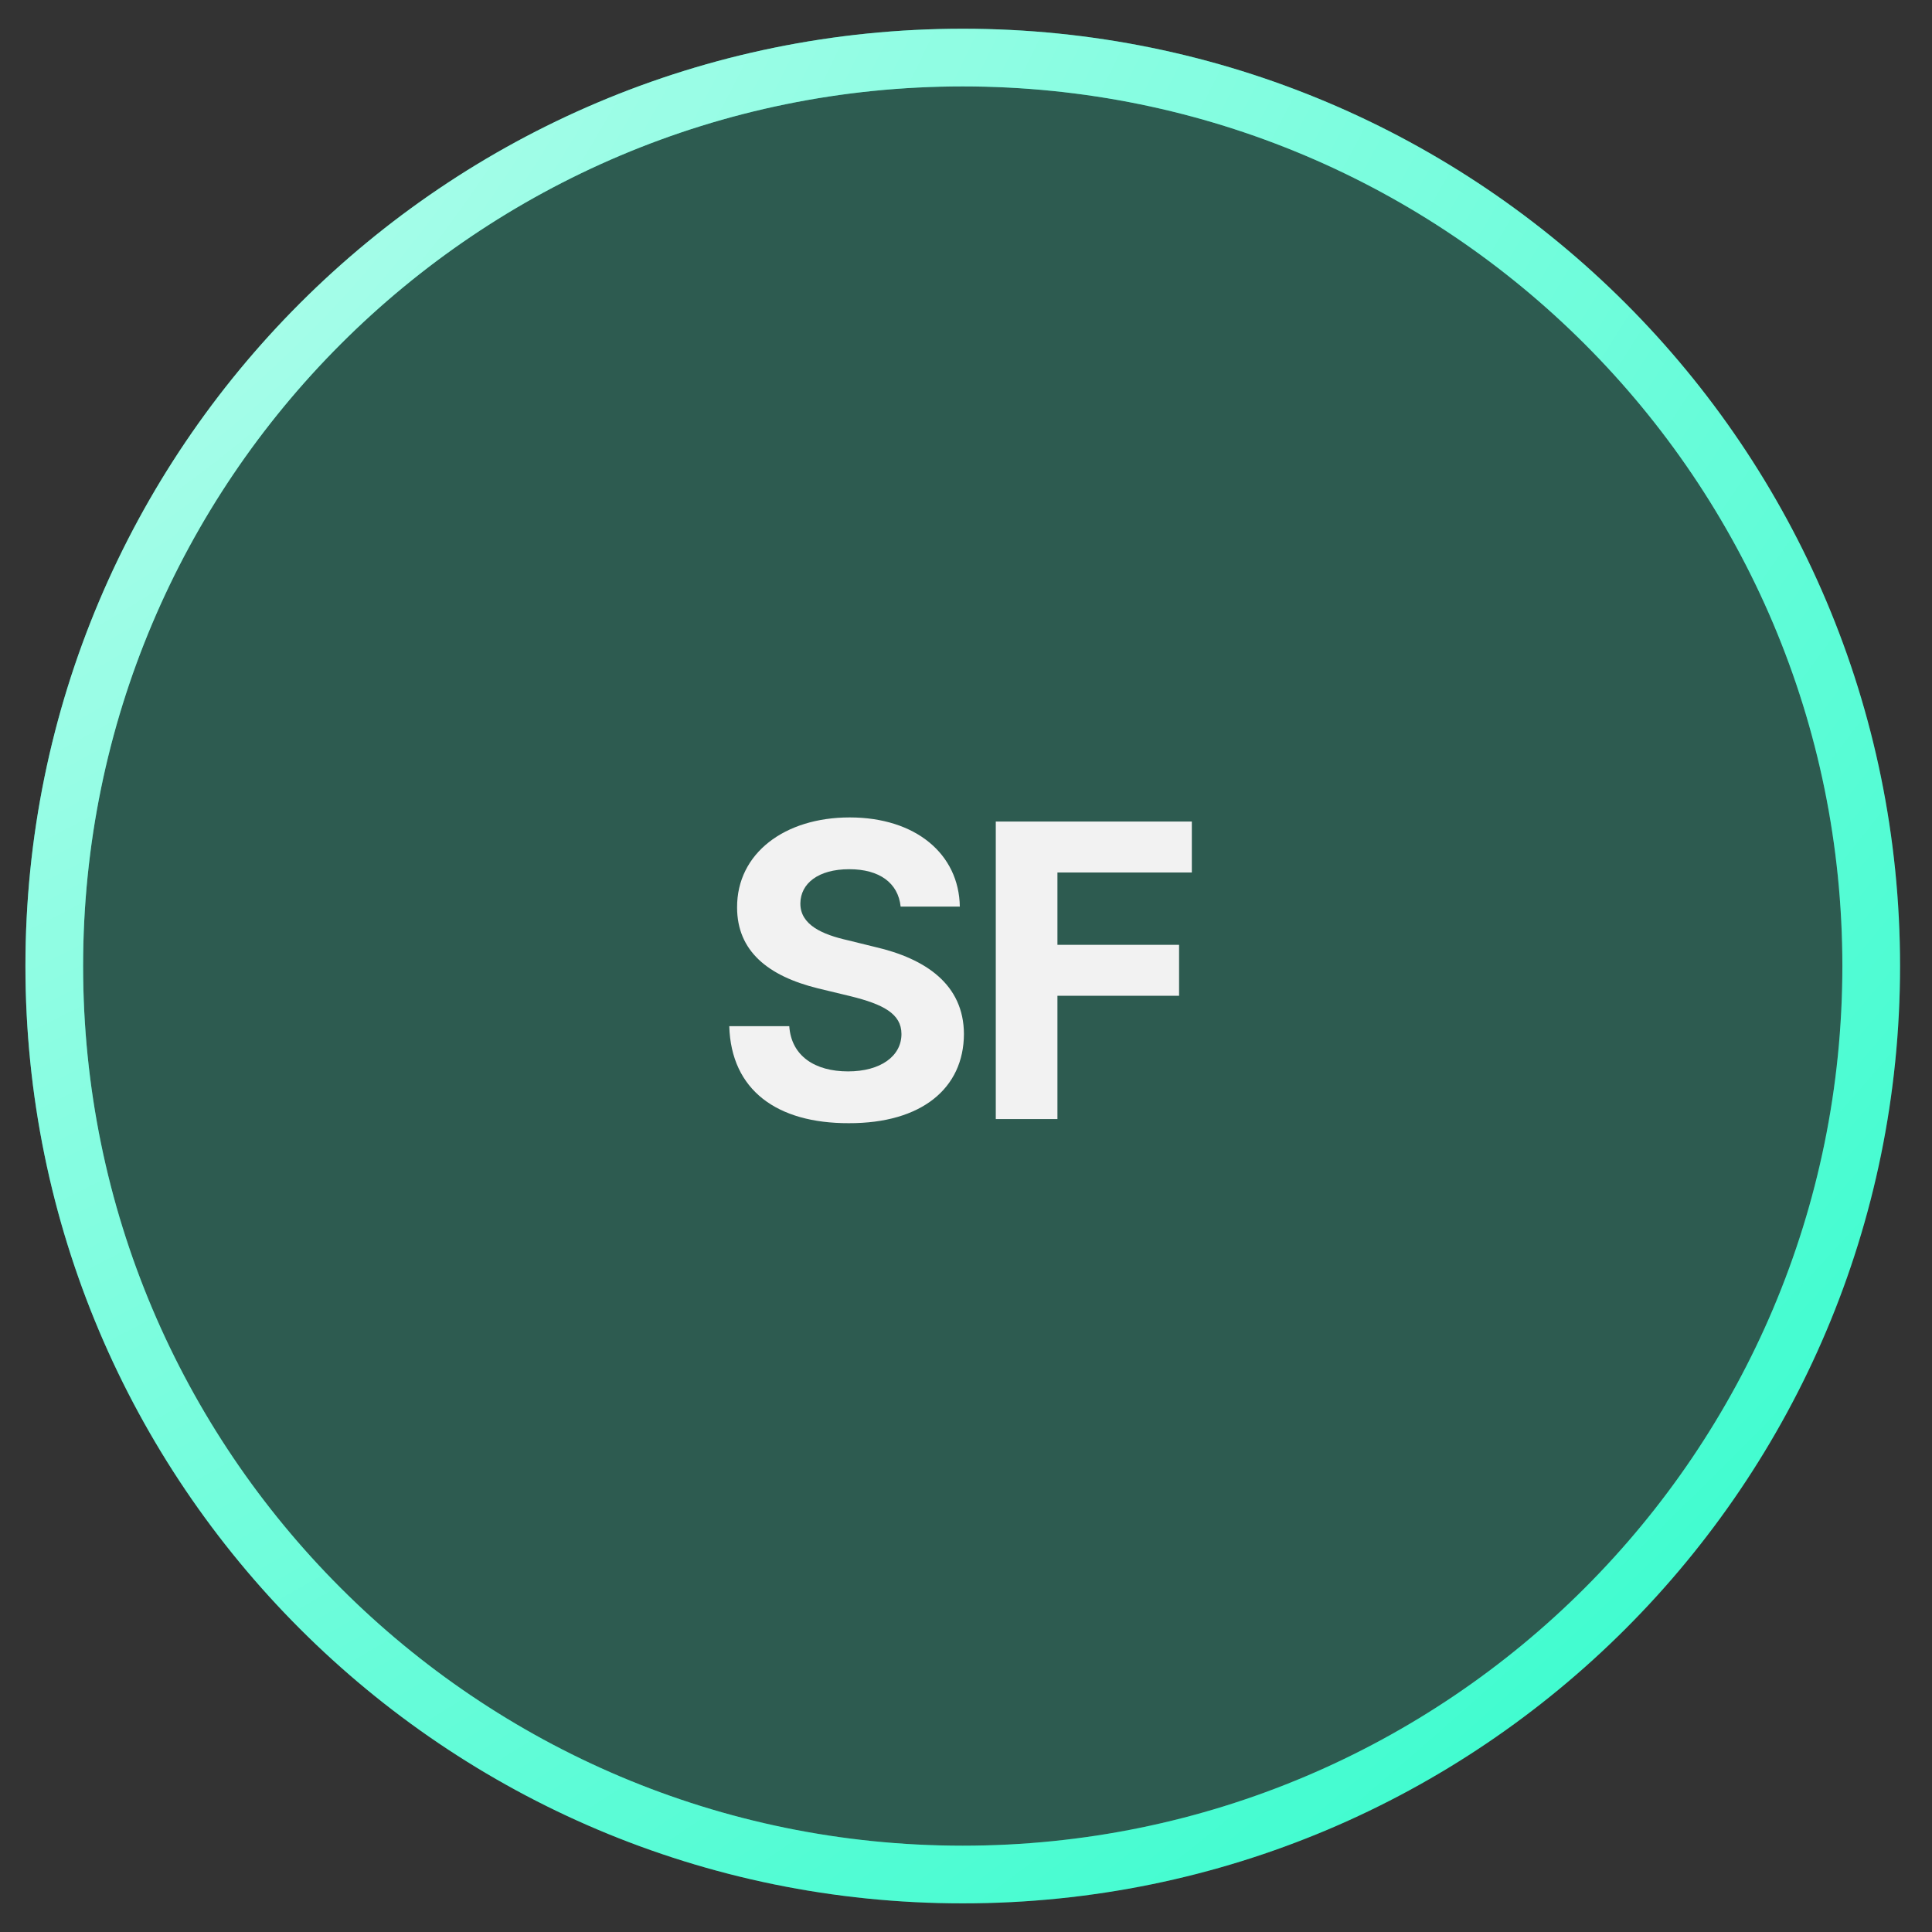
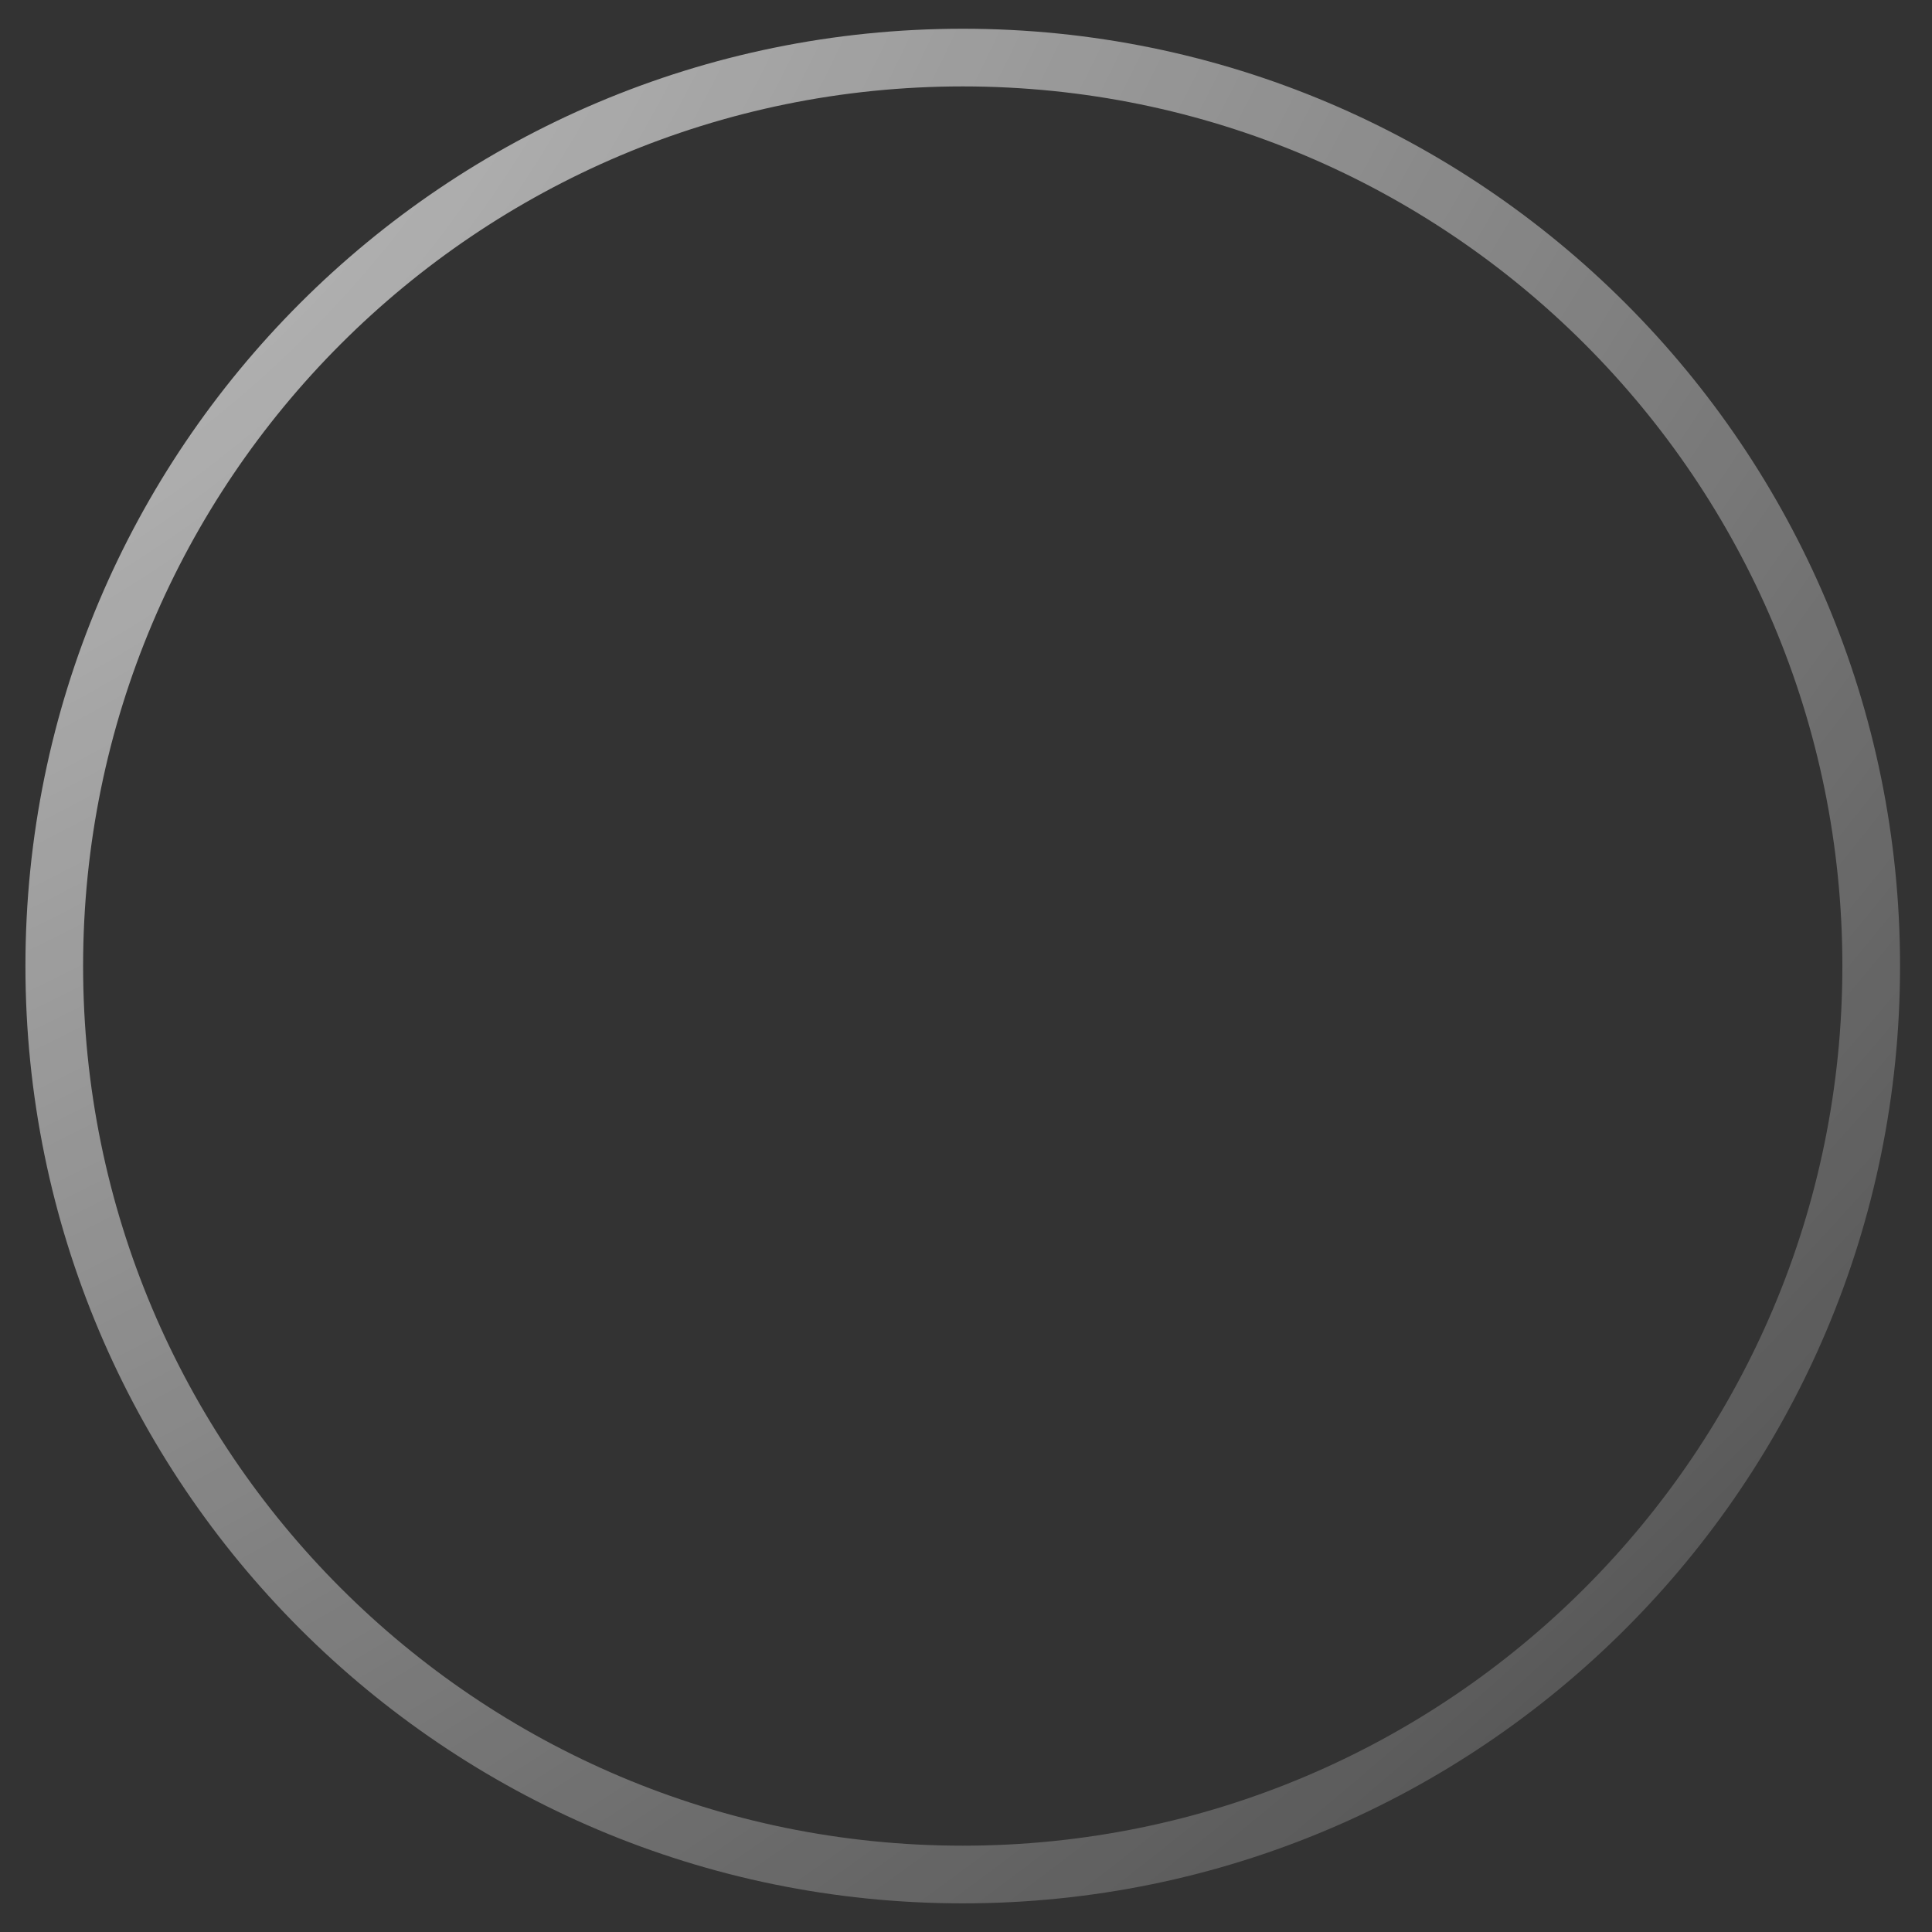
<svg xmlns="http://www.w3.org/2000/svg" width="101" height="101" viewBox="0 0 101 101" fill="none">
  <rect x="0" y="0" width="101" height="101" fill="#333333" stroke="none" />
-   <path d="M97.822 50.502C97.822 76.732 76.559 97.995 50.33 97.995C24.1 97.995 2.837 76.732 2.837 50.502C2.837 24.273 24.1 3.01 50.33 3.01C76.559 3.01 97.822 24.273 97.822 50.502Z" fill="#16FBC5" fill-opacity="0.2" />
-   <path d="M97.822 50.502C97.822 76.732 76.559 97.995 50.33 97.995C24.1 97.995 2.837 76.732 2.837 50.502C2.837 24.273 24.1 3.01 50.33 3.01C76.559 3.01 97.822 24.273 97.822 50.502Z" stroke="#16FBC5" stroke-width="3.015" />
  <path d="M97.822 50.502C97.822 76.732 76.559 97.995 50.33 97.995C24.1 97.995 2.837 76.732 2.837 50.502C2.837 24.273 24.1 3.01 50.33 3.01C76.559 3.01 97.822 24.273 97.822 50.502Z" stroke="url(#paint0_radial_6875_12945)" stroke-width="3.015" />
-   <path d="M47.083 47.395C46.955 46.16 45.977 45.44 44.398 45.44C42.765 45.44 41.852 46.192 41.841 47.223C41.831 48.351 42.991 48.856 44.333 49.157L45.73 49.501C48.394 50.113 50.381 51.466 50.392 54.055C50.381 56.902 48.168 58.728 44.376 58.717C40.617 58.728 38.221 56.988 38.124 53.647H41.261C41.369 55.215 42.615 56.01 44.333 56.01C46.031 56.01 47.126 55.215 47.126 54.055C47.126 52.992 46.16 52.498 44.462 52.079L42.765 51.67C40.144 51.026 38.533 49.715 38.533 47.438C38.522 44.613 41.014 42.733 44.419 42.733C47.868 42.733 50.134 44.645 50.177 47.395H47.083ZM52.057 58.502V42.948H62.306V45.612H55.28V49.393H61.639V52.057H55.28V58.502H52.057Z" fill="#F2F2F2" />
  <defs>
    <radialGradient id="paint0_radial_6875_12945" cx="0" cy="0" r="1" gradientUnits="userSpaceOnUse" gradientTransform="translate(1.33 1.502) rotate(47.959) scale(160.317 270.26)">
      <stop stop-color="white" stop-opacity="0.7" />
      <stop offset="1" stop-color="white" stop-opacity="0" />
    </radialGradient>
  </defs>
</svg>